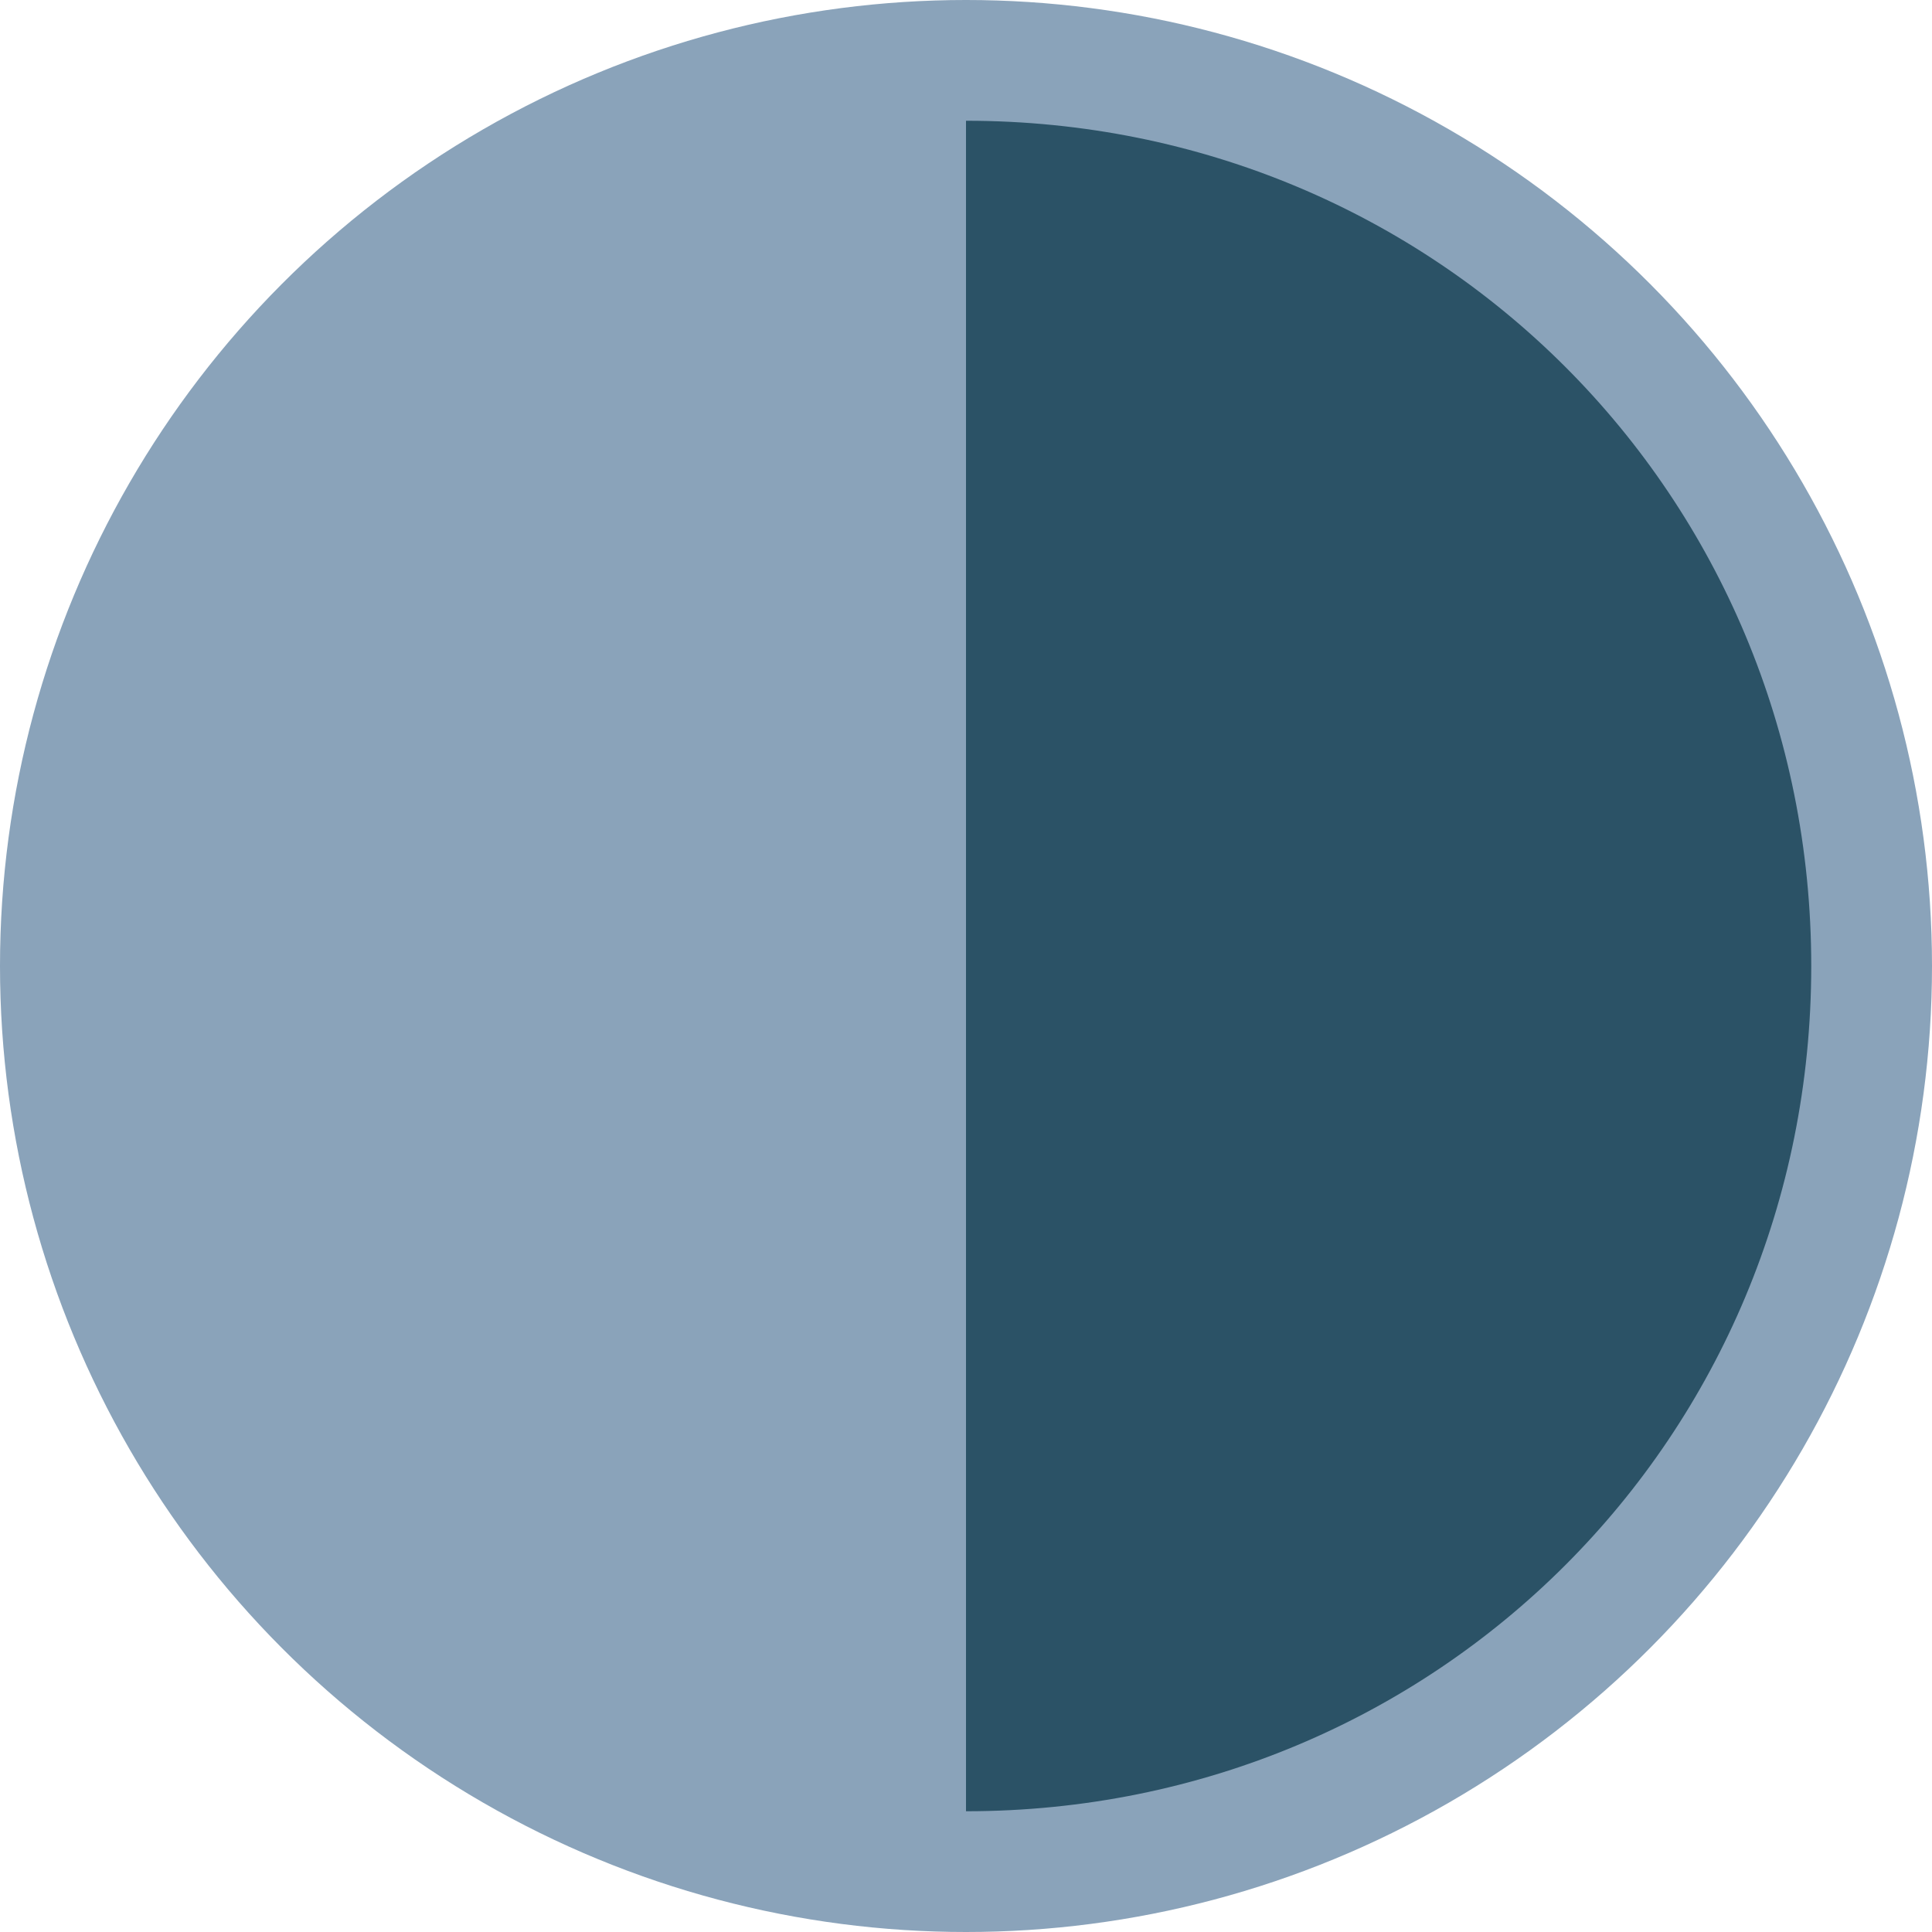
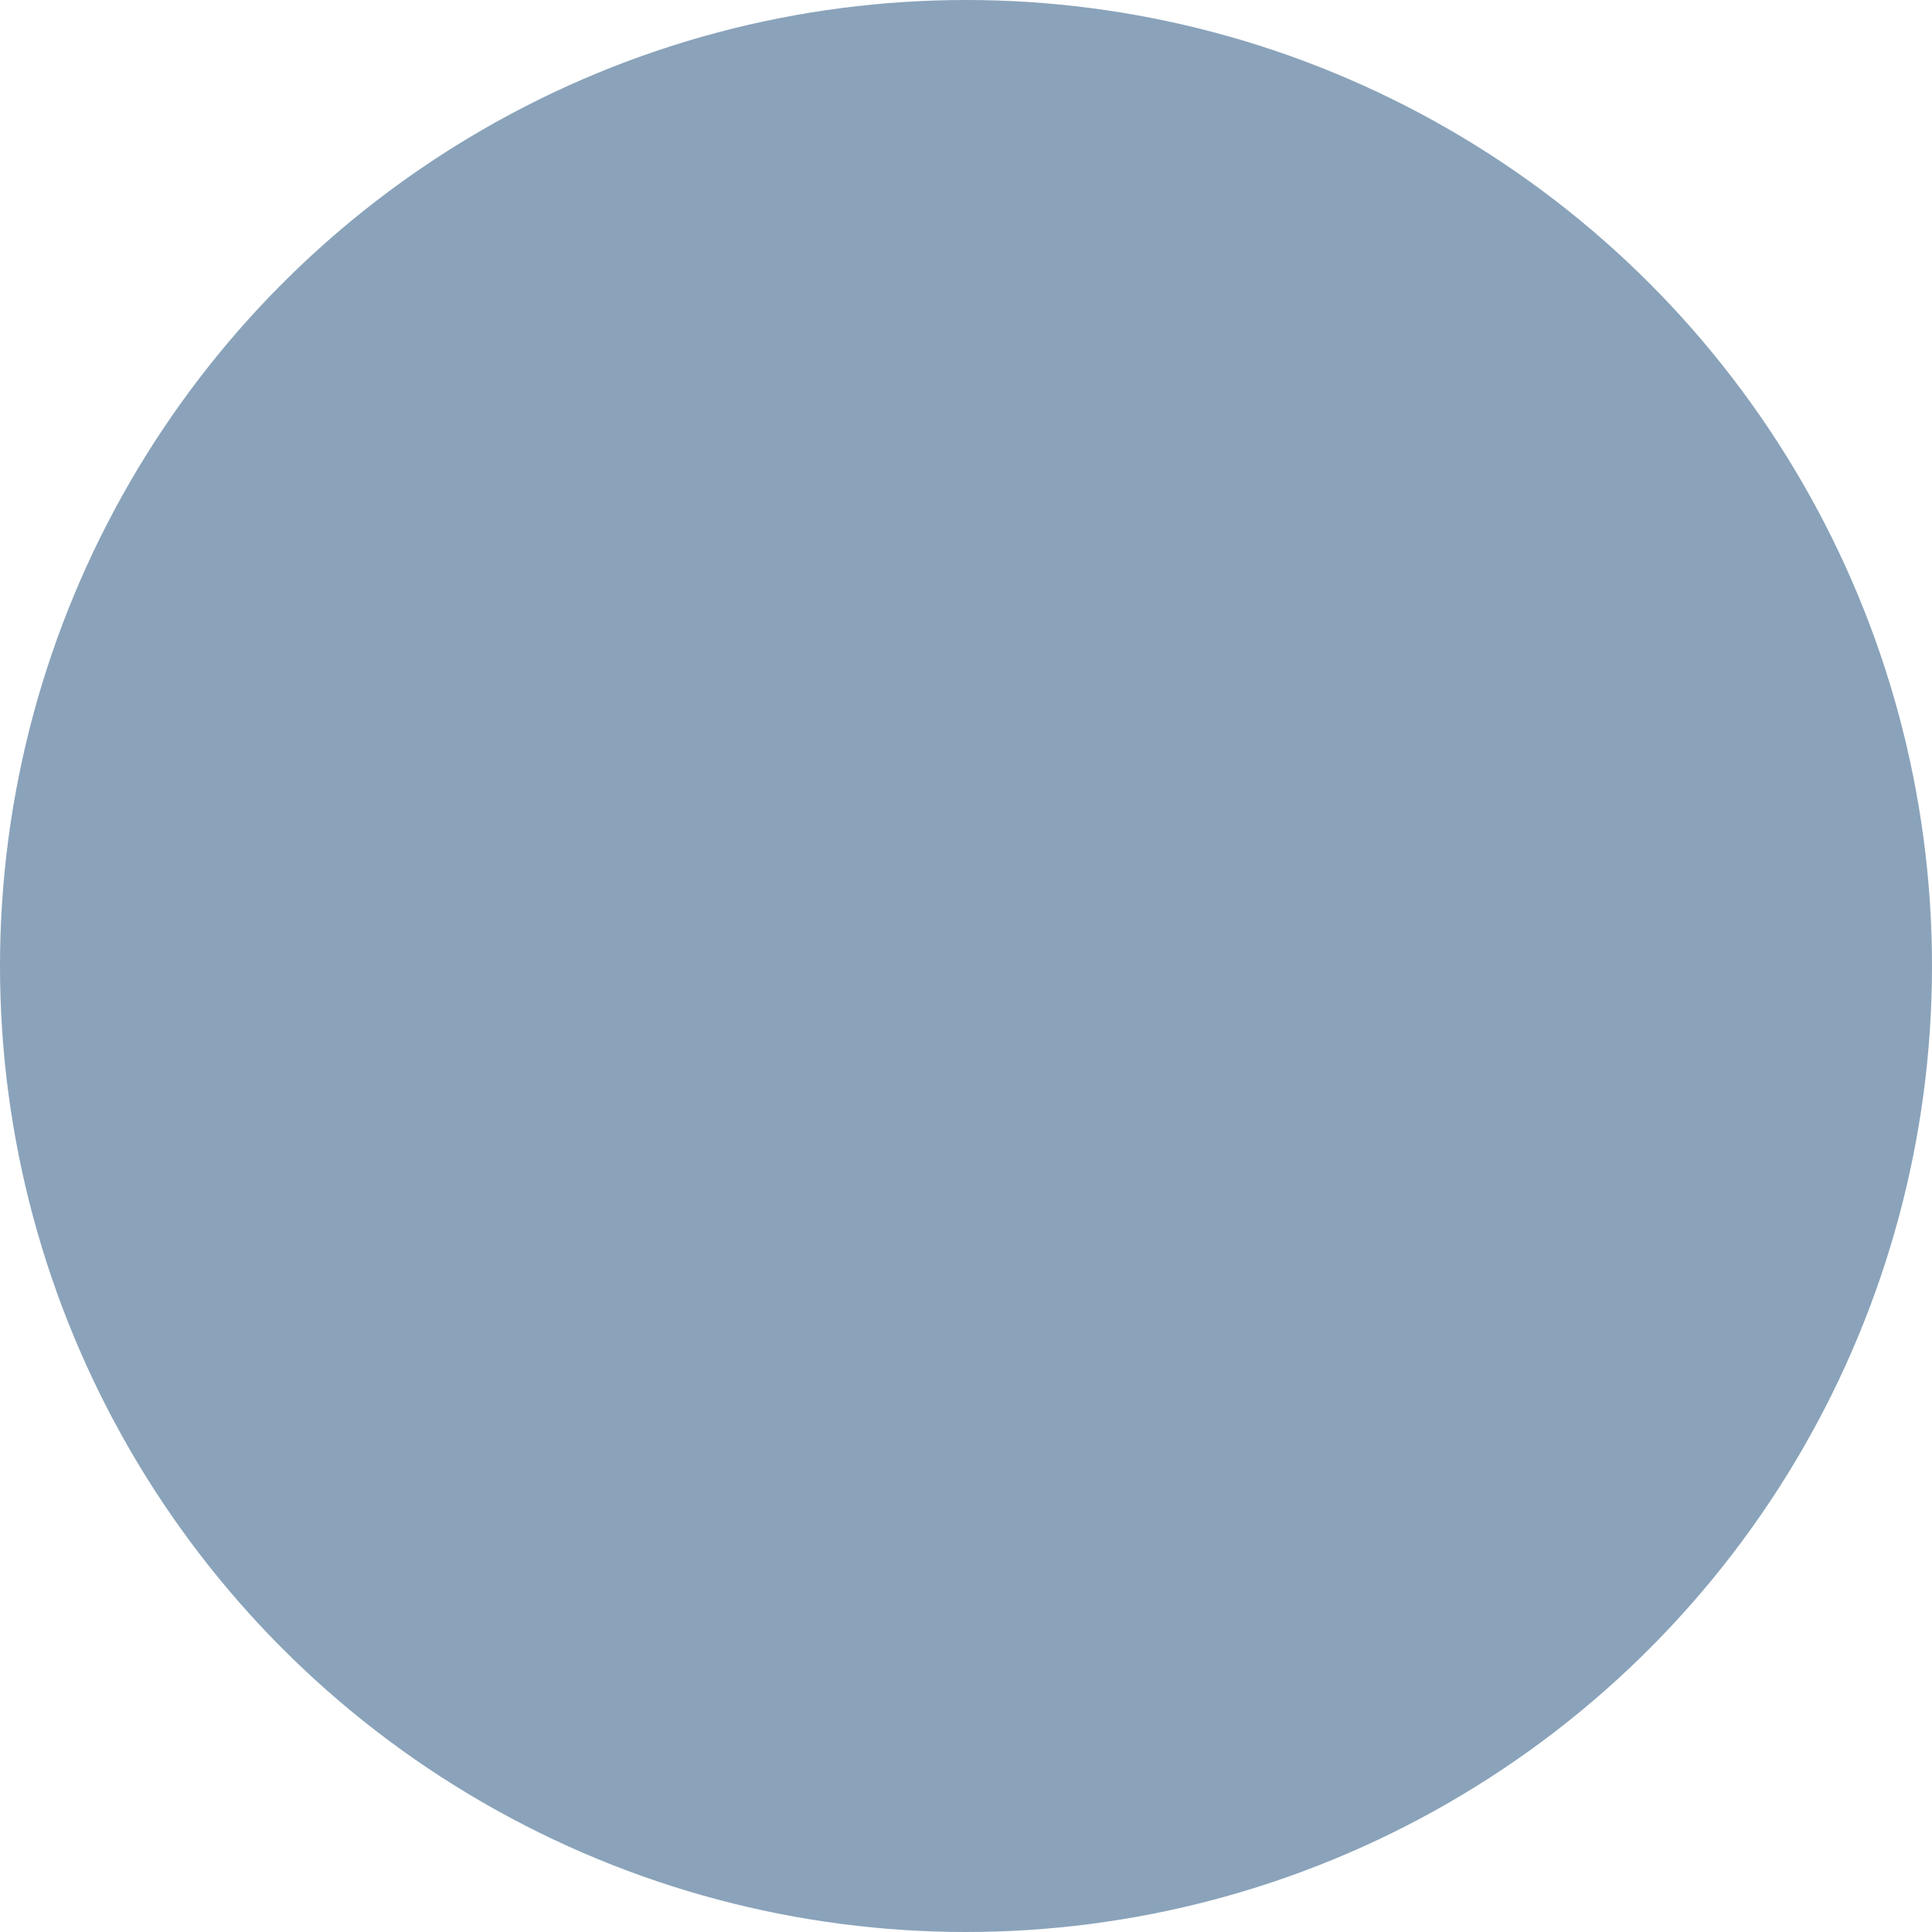
<svg xmlns="http://www.w3.org/2000/svg" version="1.1" id="Layer_1" x="0px" y="0px" viewBox="0 0 16 16" style="enable-background:new 0 0 16 16;" xml:space="preserve">
  <style type="text/css">
	.st0{fill:#8AA3BA;}
	.st1{fill:#2B5266;}
</style>
  <circle class="st0" cx="8" cy="8" r="8" />
-   <path class="st1" d="M8,15c3.9,0,7-3.1,7-7s-3.1-7-7-7V15z" />
</svg>